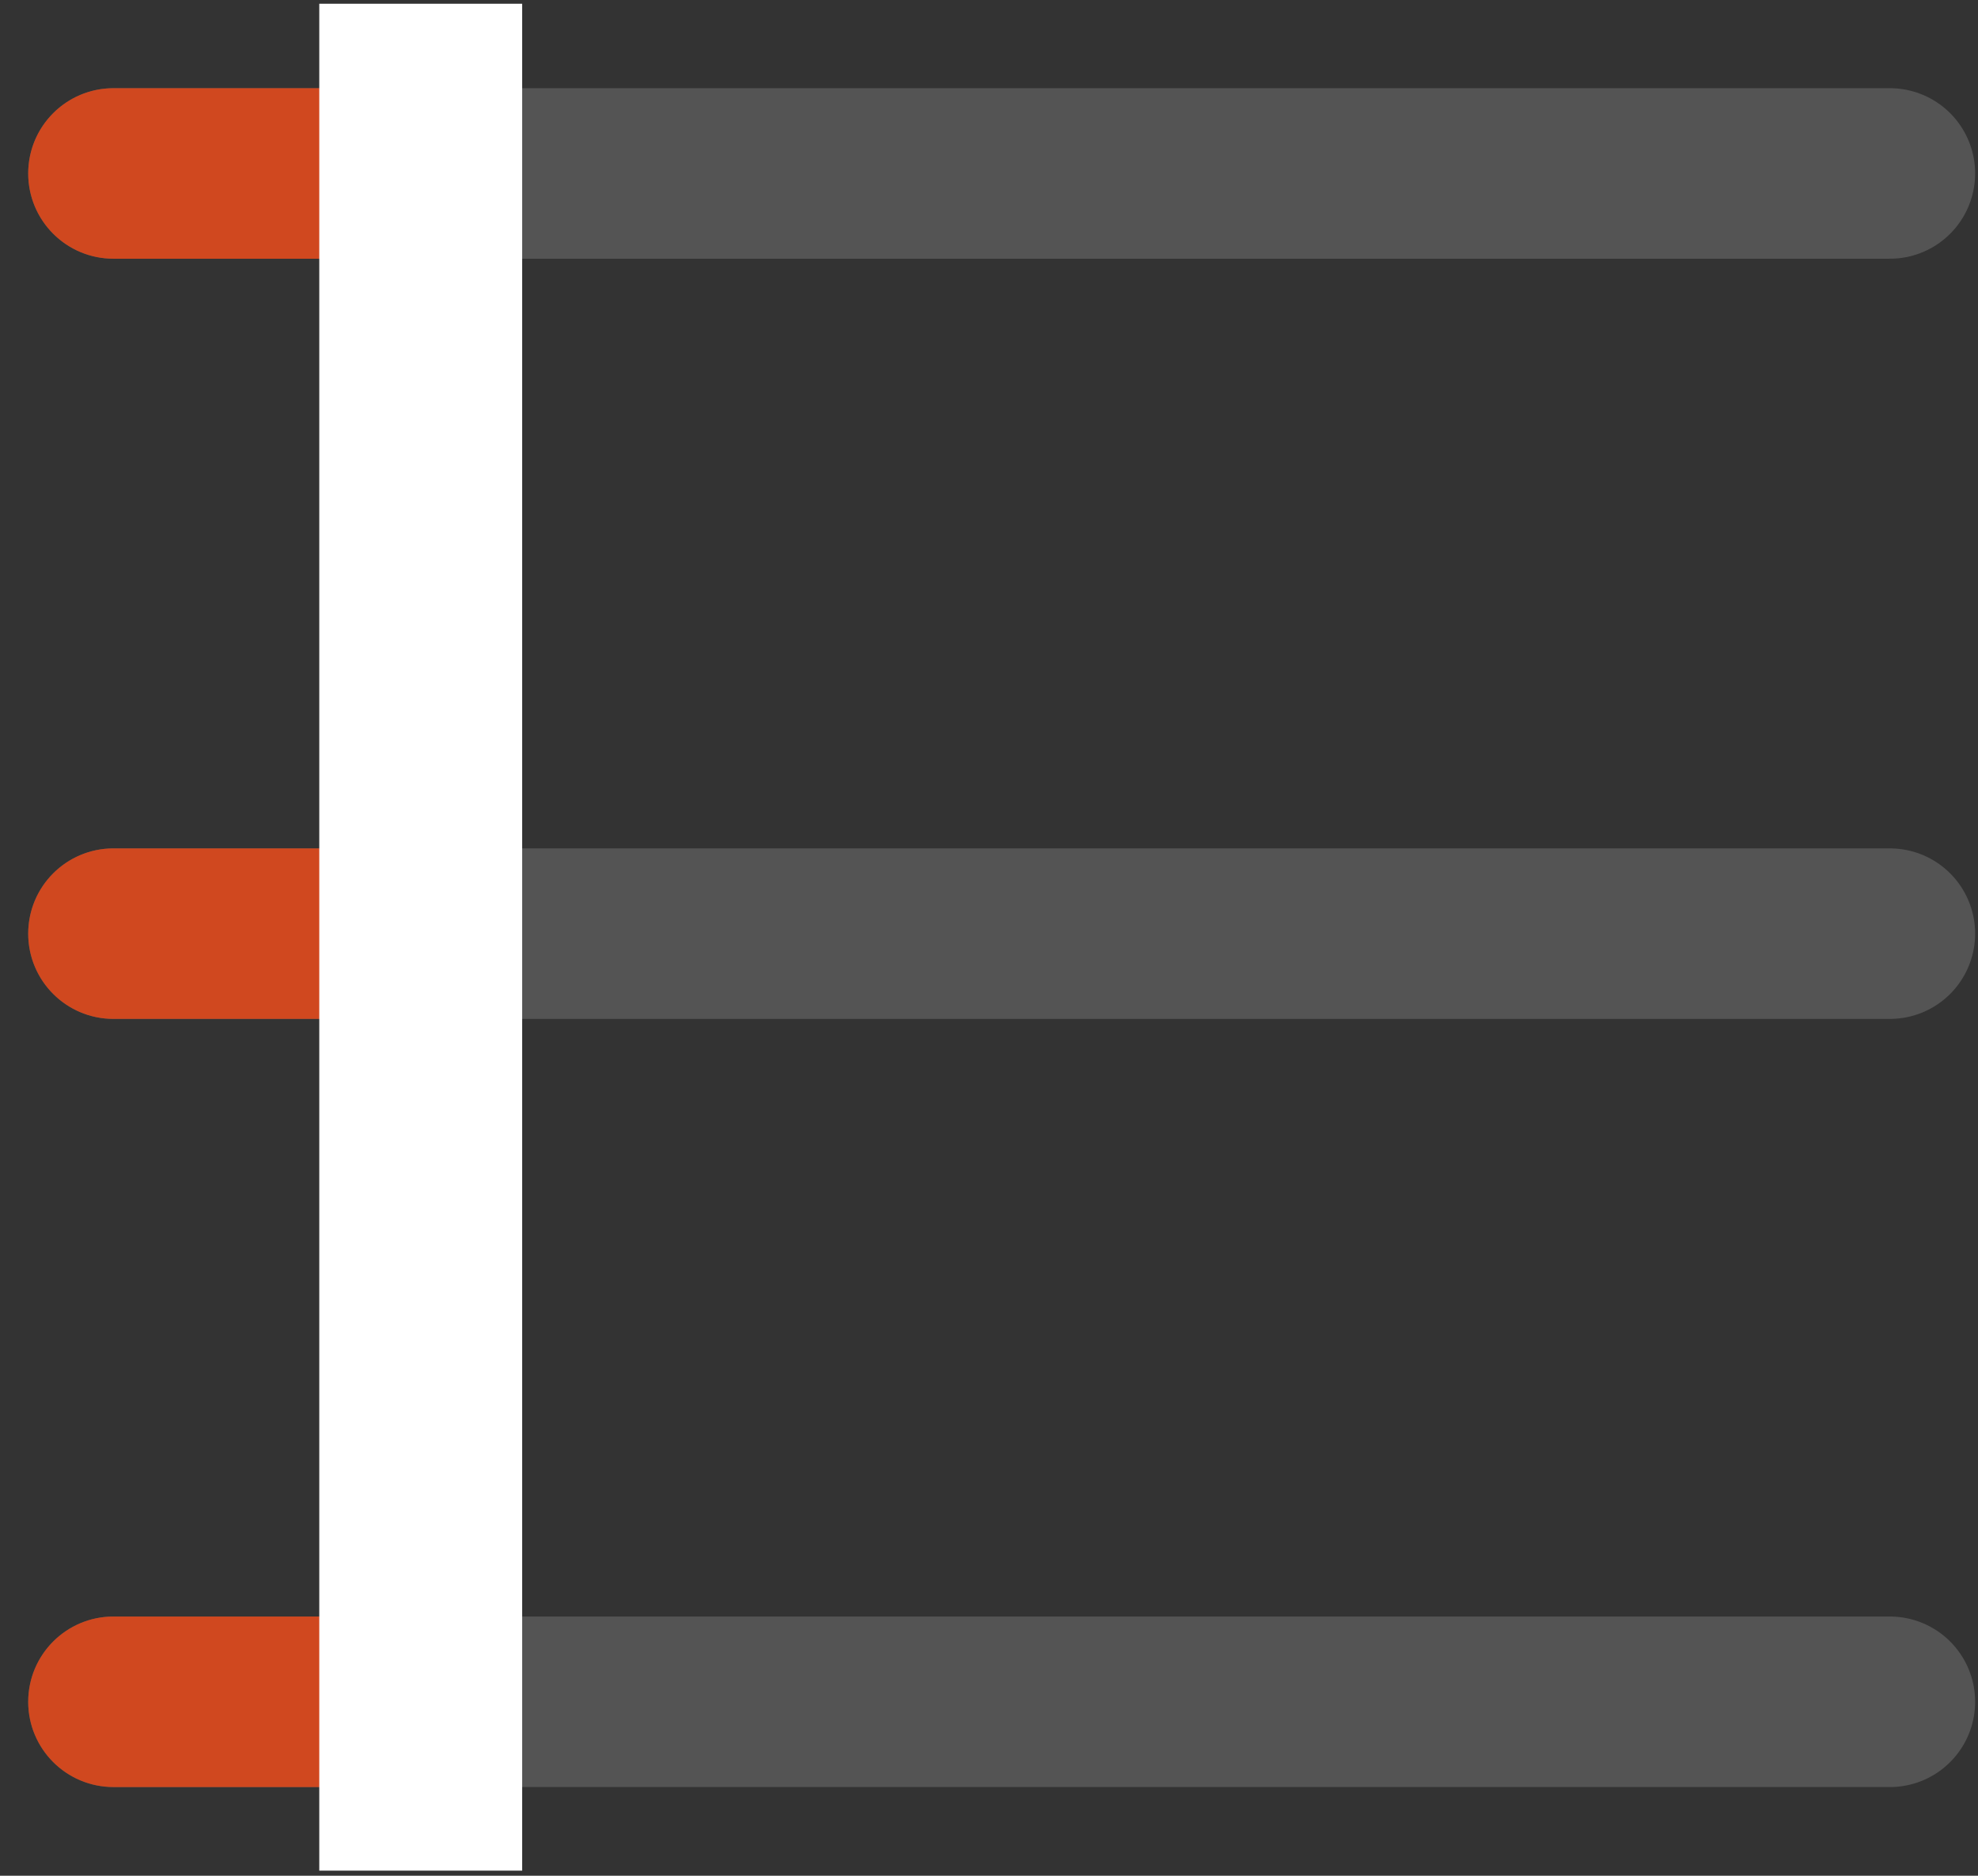
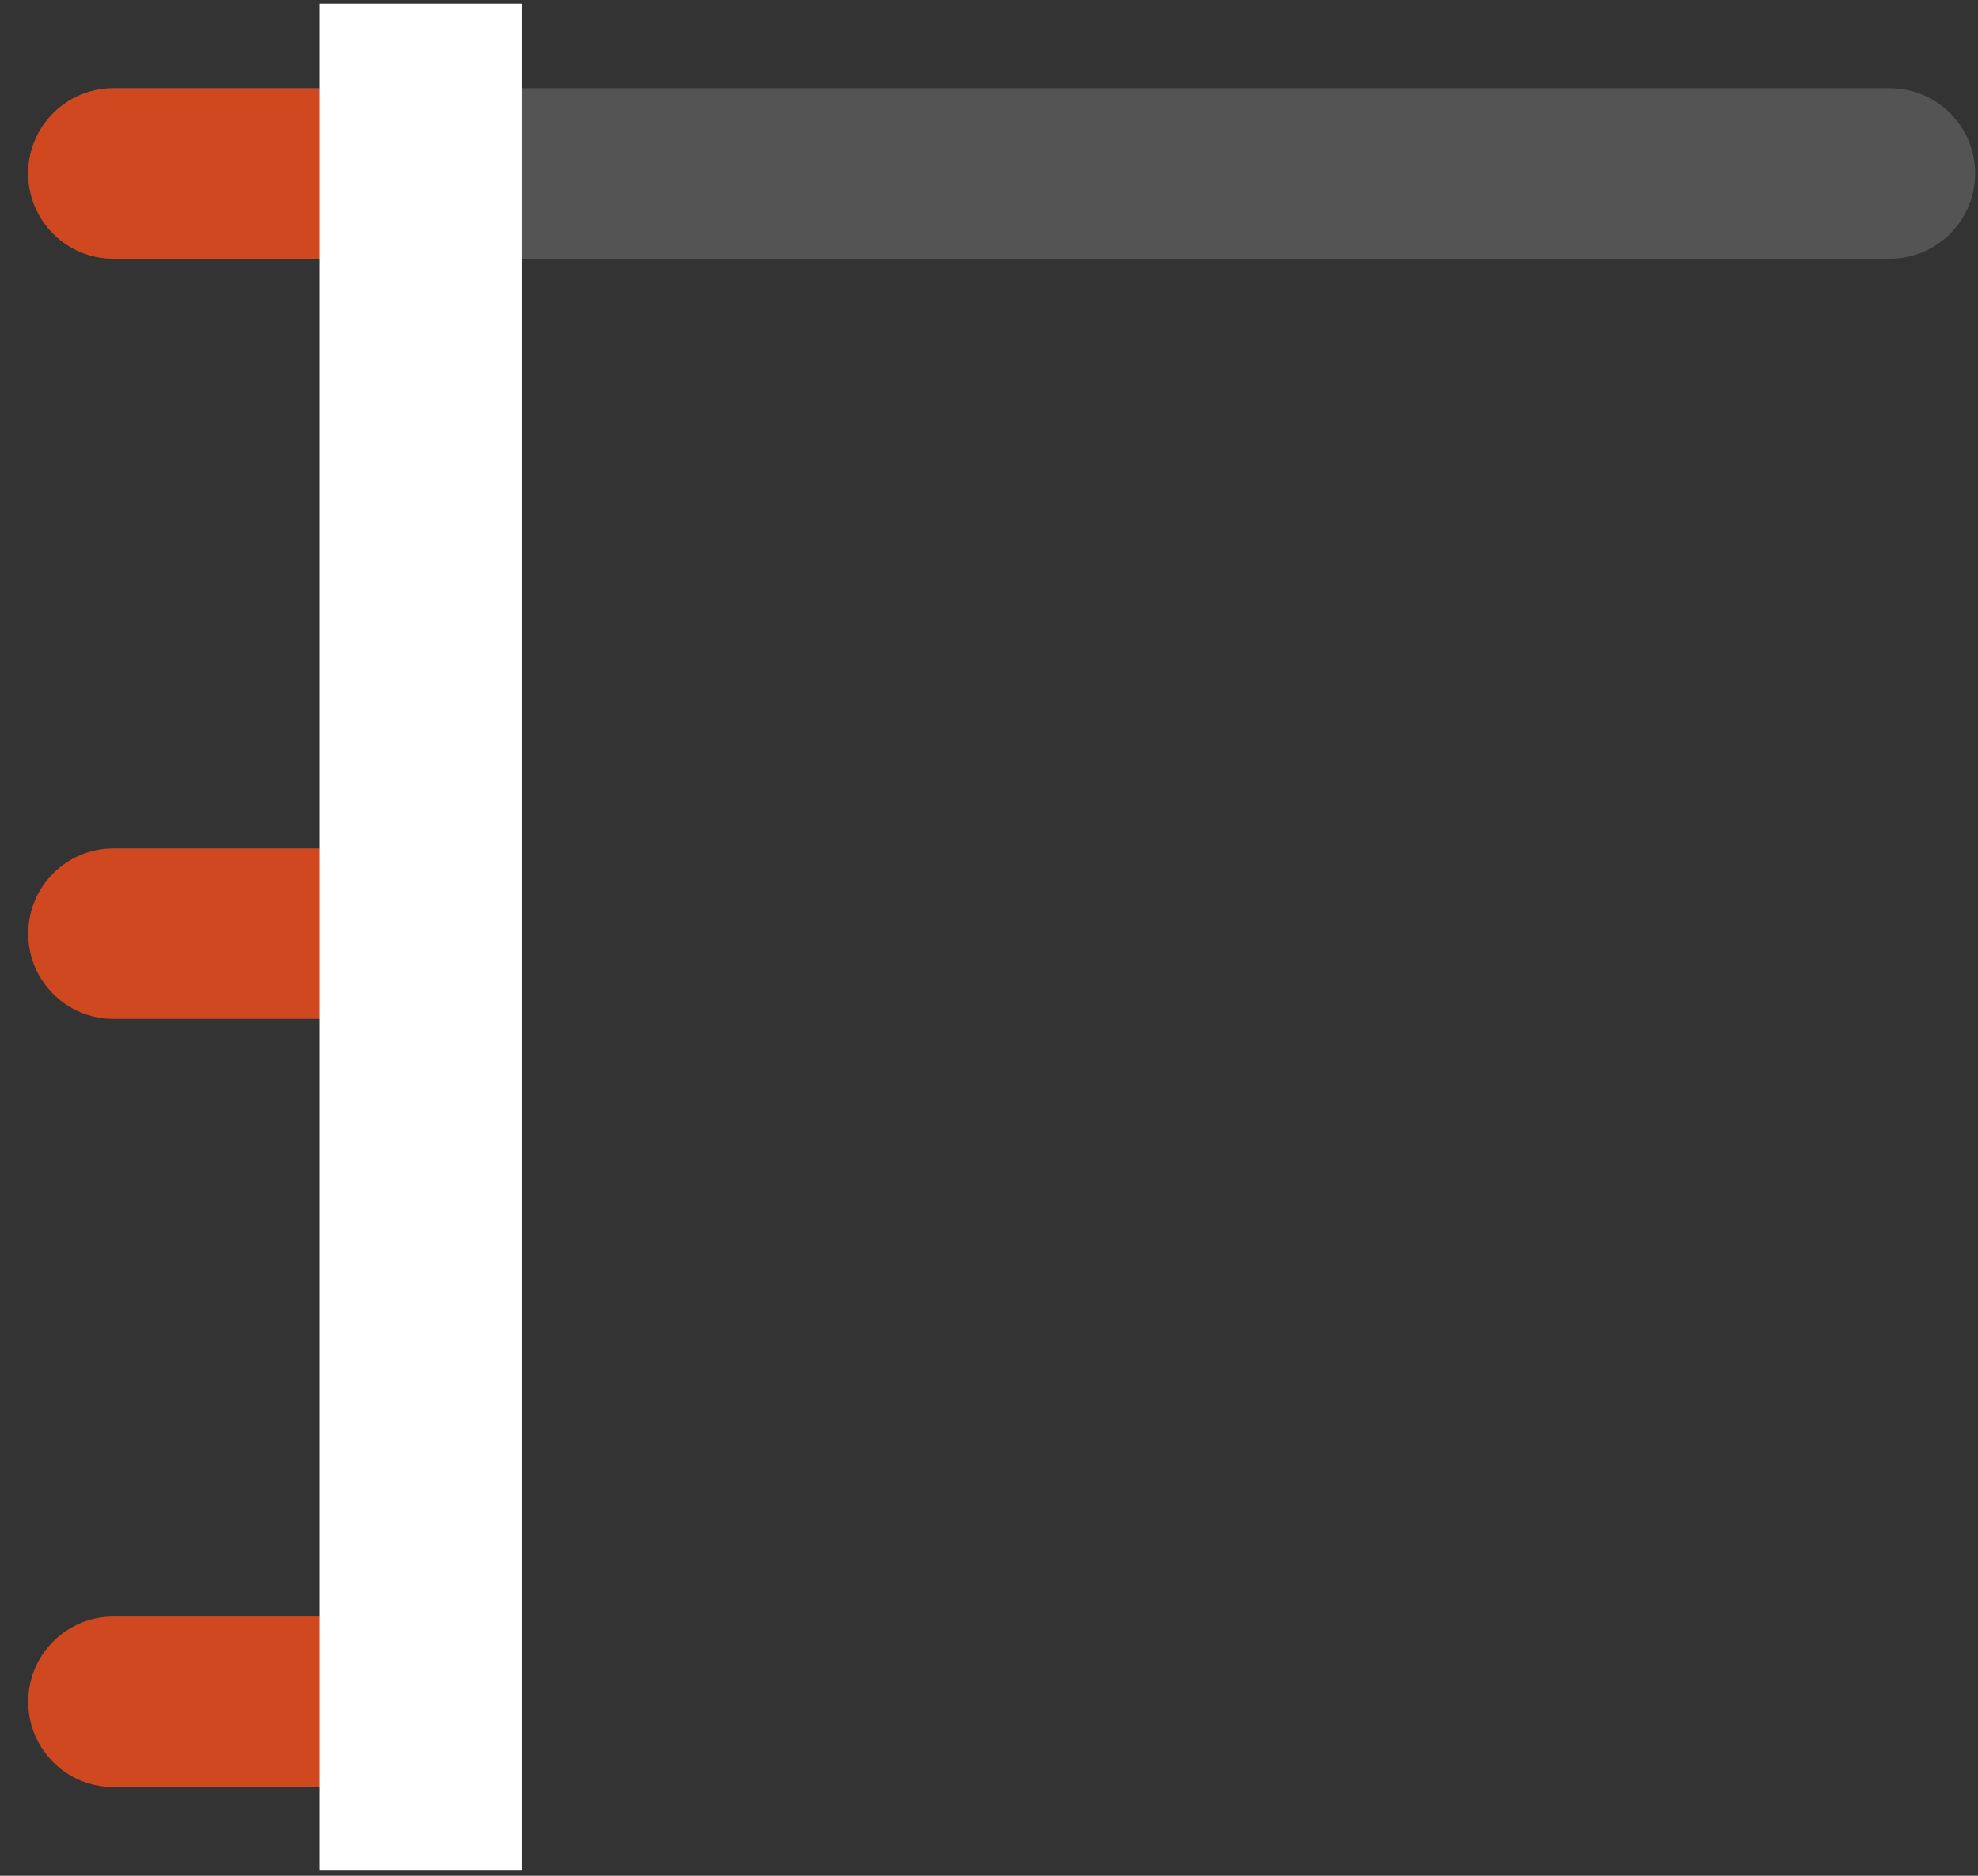
<svg xmlns="http://www.w3.org/2000/svg" width="58" height="55" viewBox="0 0 58 55" fill="none">
  <rect x="0" y="0" width="58" height="55" fill="#333333" stroke="none" />
  <path d="M3.327 5.086H55.416" stroke="#545454" stroke-width="5" stroke-linecap="round" />
-   <path d="M3.327 27.376H55.416" stroke="#545454" stroke-width="5" stroke-linecap="round" />
-   <path d="M3.327 49.899H55.416" stroke="#545454" stroke-width="5" stroke-linecap="round" />
  <path d="M3.327 2.586C1.946 2.586 0.827 3.705 0.827 5.086C0.827 6.467 1.946 7.586 3.327 7.586V2.586ZM6.881 7.586H9.381V2.586H6.881V7.586ZM3.327 7.586H6.881V2.586H3.327V7.586Z" fill="#D0481F" />
-   <path d="M3.327 24.876C1.946 24.876 0.827 25.995 0.827 27.376C0.827 28.757 1.946 29.876 3.327 29.876V24.876ZM6.881 29.876H9.381V24.876H6.881V29.876ZM3.327 29.876H6.881V24.876H3.327V29.876Z" fill="#D0481F" />
+   <path d="M3.327 24.876C1.946 24.876 0.827 25.995 0.827 27.376C0.827 28.757 1.946 29.876 3.327 29.876V24.876M6.881 29.876H9.381V24.876H6.881V29.876ZM3.327 29.876H6.881V24.876H3.327V29.876Z" fill="#D0481F" />
  <path d="M3.327 47.399C1.946 47.399 0.827 48.519 0.827 49.899C0.827 51.28 1.946 52.399 3.327 52.399V47.399ZM6.881 52.399H9.381V47.399H6.881V52.399ZM3.327 52.399H6.881V47.399H3.327V52.399Z" fill="#D0481F" />
  <rect x="9.362" y="0.11" width="5.949" height="54.74" fill="white" />
</svg>